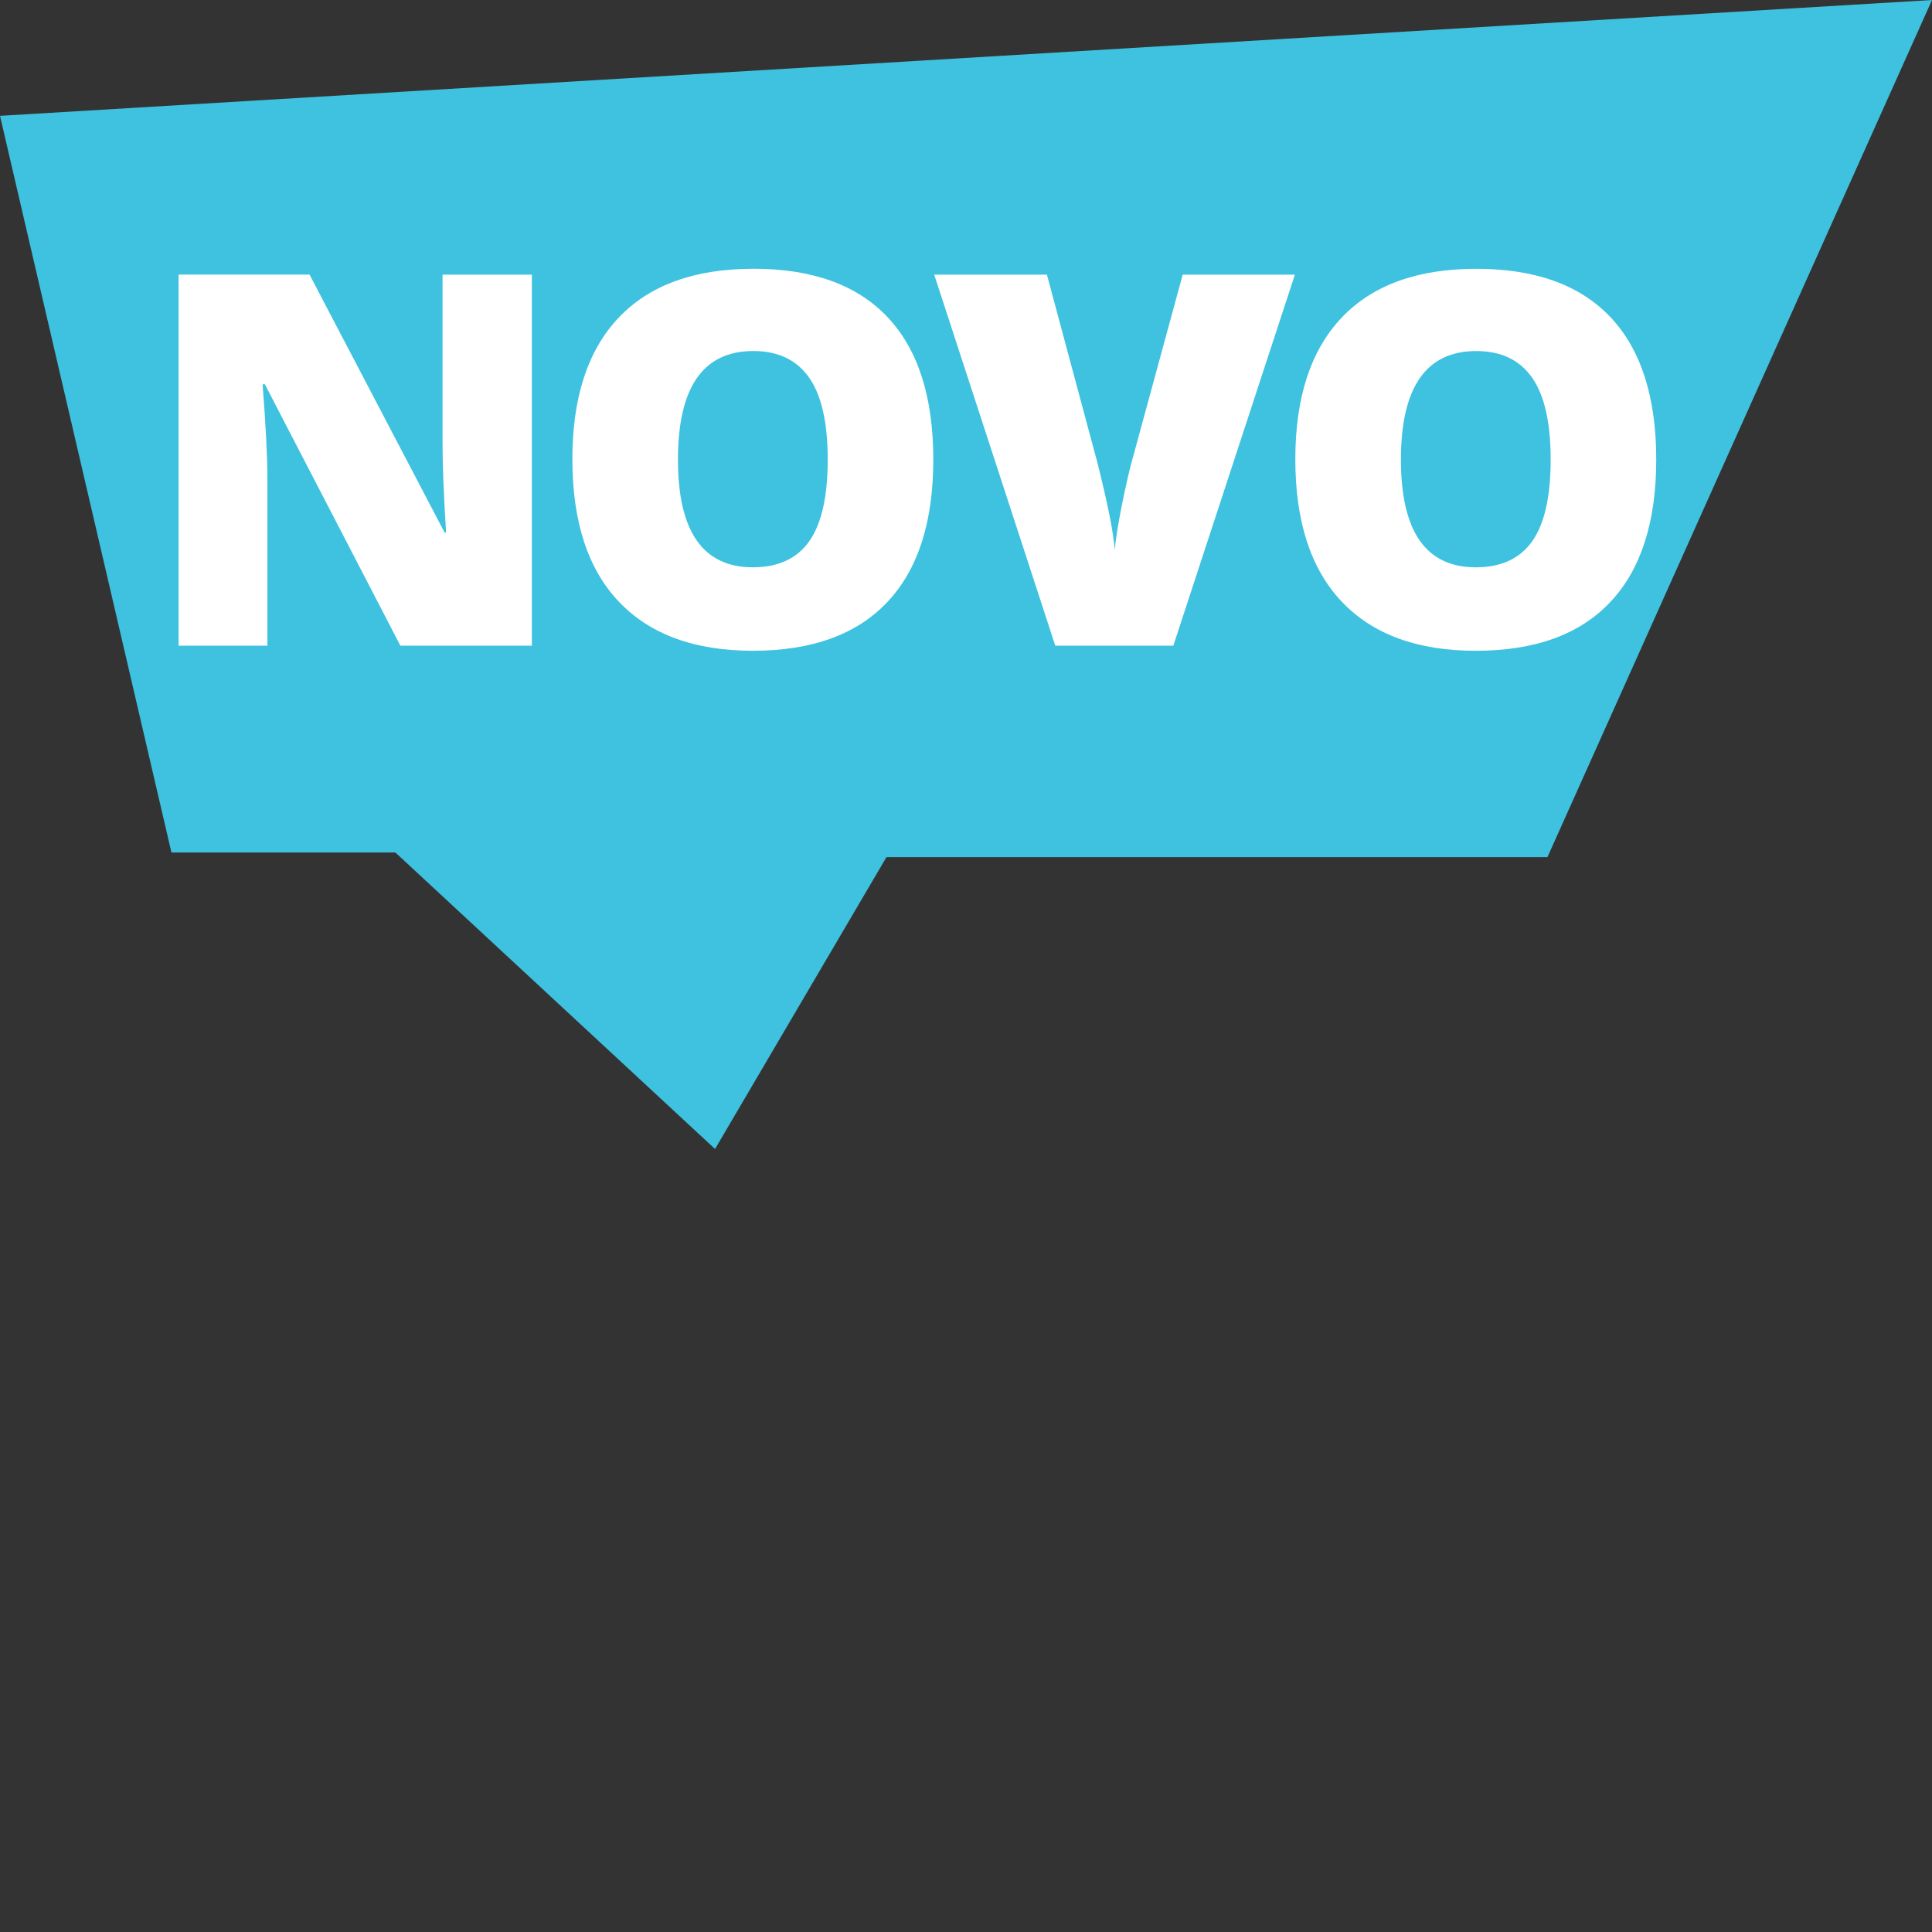
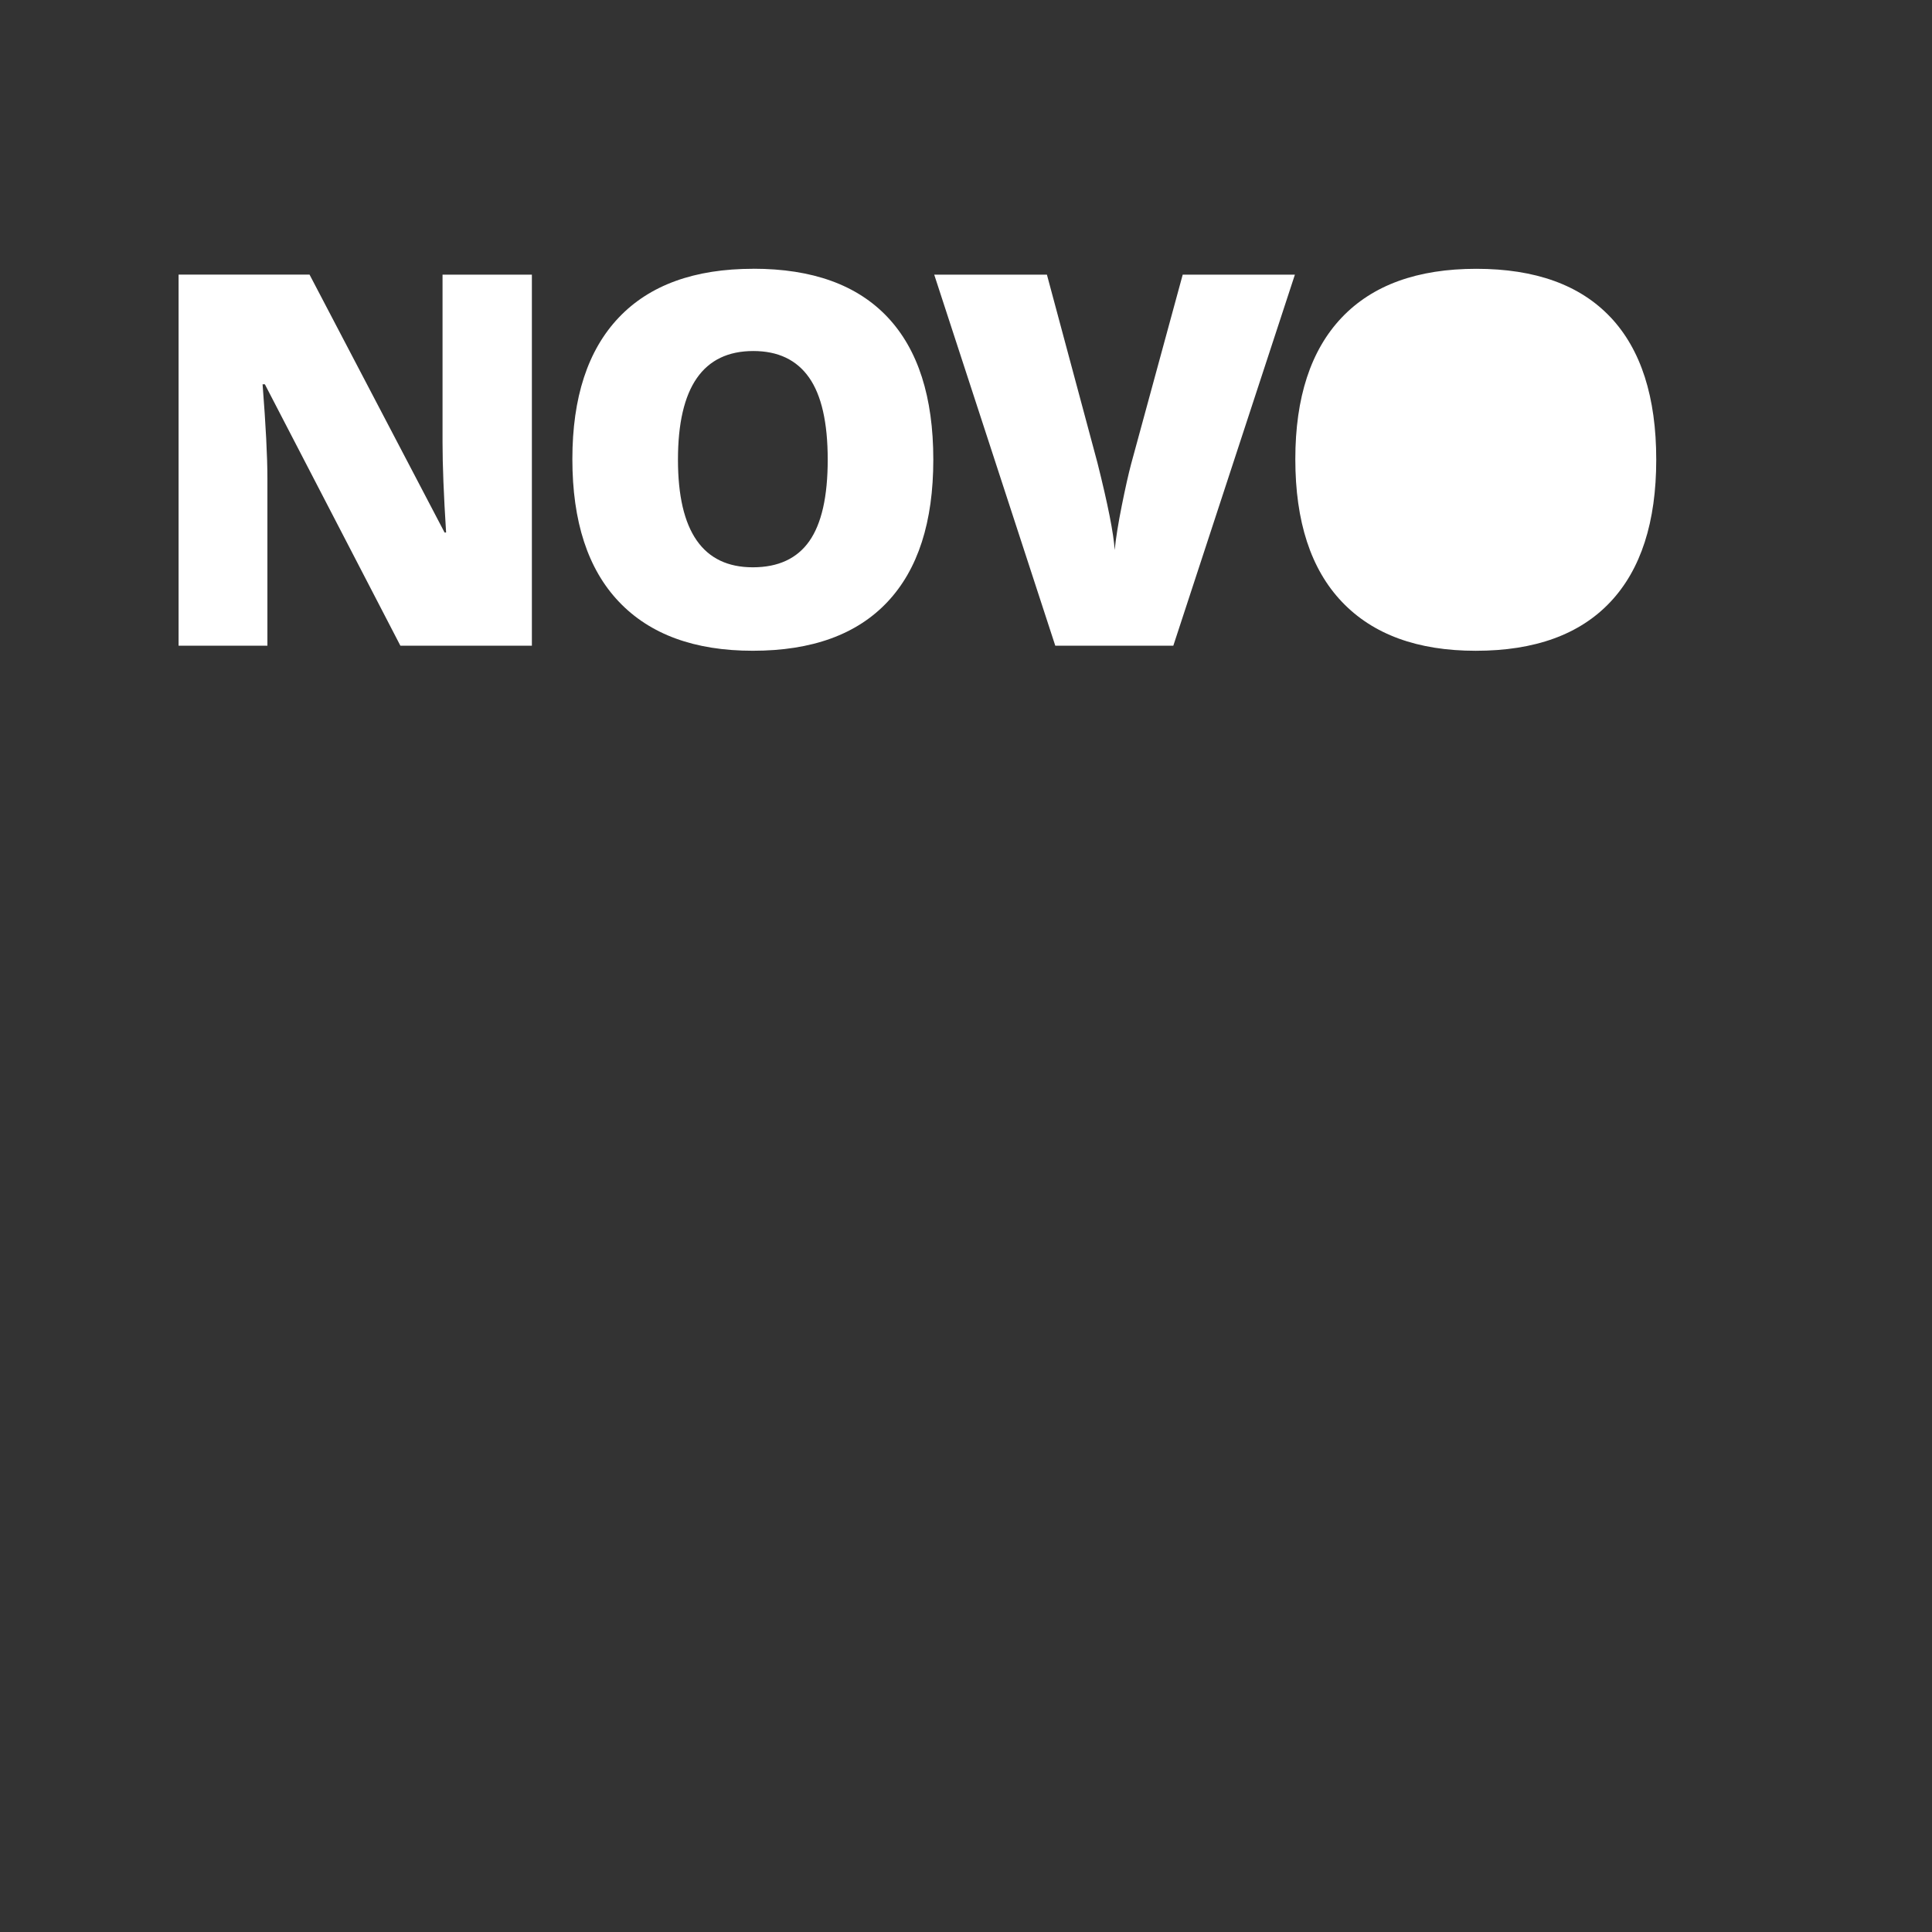
<svg xmlns="http://www.w3.org/2000/svg" id="a" width="90" height="90" viewBox="0 0 90 90">
  <rect x="0" y="0" width="90" height="90" fill="#333333" stroke="none" />
-   <polygon points="0 5.396 90 0 72.086 39.928 41.295 39.928 33.309 53.525 18.417 39.712 7.986 39.712 0 5.396" style="fill:#3ec2df;" />
-   <path id="b" d="M20.615,20.609c0,1.057,.055,2.455,.166,4.197h-.071l-6.29-12.013h-6.101V30.08h4.138v-7.792c0-1.009-.075-2.471-.225-4.387h.106l6.314,12.179h6.125V12.794h-4.162v7.815Zm14.479-8.088c-2.743,0-4.835,.759-6.273,2.276s-2.158,3.715-2.158,6.592c0,2.908,.723,5.124,2.17,6.644,1.446,1.522,3.525,2.282,6.237,2.282,2.751,0,4.84-.757,6.267-2.271,1.427-1.513,2.14-3.724,2.14-6.633,0-2.916-.71-5.127-2.128-6.633-1.419-1.506-3.504-2.259-6.254-2.259Zm2.607,12.688c-.572,.811-1.448,1.218-2.631,1.218-2.325,0-3.488-1.671-3.488-5.014,0-3.373,1.17-5.061,3.512-5.061,1.15,0,2.016,.412,2.595,1.235,.579,.824,.869,2.099,.869,3.825,0,1.719-.286,2.983-.857,3.796Zm14.994-3.606c-.126,.473-.272,1.123-.438,1.951-.166,.827-.276,1.518-.331,2.068-.047-.764-.315-2.12-.804-4.067l-2.353-8.761h-5.25l5.64,17.286h5.498l5.664-17.286h-5.226l-2.4,8.809Zm22.331-6.822c-1.419-1.506-3.504-2.259-6.255-2.259-2.743,0-4.834,.759-6.272,2.276s-2.158,3.715-2.158,6.592c0,2.908,.723,5.124,2.169,6.644,1.446,1.522,3.525,2.282,6.237,2.282,2.751,0,4.84-.757,6.267-2.271,1.426-1.513,2.14-3.724,2.14-6.633,0-2.916-.71-5.127-2.128-6.633Zm-3.647,10.429c-.572,.811-1.449,1.218-2.631,1.218-2.326,0-3.488-1.671-3.488-5.014,0-3.373,1.171-5.061,3.512-5.061,1.151,0,2.016,.412,2.595,1.235,.58,.824,.869,2.099,.869,3.825,0,1.719-.286,2.983-.857,3.796Z" style="fill:#fff;" />
+   <path id="b" d="M20.615,20.609c0,1.057,.055,2.455,.166,4.197h-.071l-6.29-12.013h-6.101V30.08h4.138v-7.792c0-1.009-.075-2.471-.225-4.387h.106l6.314,12.179h6.125V12.794h-4.162v7.815Zm14.479-8.088c-2.743,0-4.835,.759-6.273,2.276s-2.158,3.715-2.158,6.592c0,2.908,.723,5.124,2.17,6.644,1.446,1.522,3.525,2.282,6.237,2.282,2.751,0,4.84-.757,6.267-2.271,1.427-1.513,2.14-3.724,2.14-6.633,0-2.916-.71-5.127-2.128-6.633-1.419-1.506-3.504-2.259-6.254-2.259Zm2.607,12.688c-.572,.811-1.448,1.218-2.631,1.218-2.325,0-3.488-1.671-3.488-5.014,0-3.373,1.17-5.061,3.512-5.061,1.15,0,2.016,.412,2.595,1.235,.579,.824,.869,2.099,.869,3.825,0,1.719-.286,2.983-.857,3.796Zm14.994-3.606c-.126,.473-.272,1.123-.438,1.951-.166,.827-.276,1.518-.331,2.068-.047-.764-.315-2.12-.804-4.067l-2.353-8.761h-5.25l5.64,17.286h5.498l5.664-17.286h-5.226l-2.4,8.809Zm22.331-6.822c-1.419-1.506-3.504-2.259-6.255-2.259-2.743,0-4.834,.759-6.272,2.276s-2.158,3.715-2.158,6.592c0,2.908,.723,5.124,2.169,6.644,1.446,1.522,3.525,2.282,6.237,2.282,2.751,0,4.84-.757,6.267-2.271,1.426-1.513,2.14-3.724,2.14-6.633,0-2.916-.71-5.127-2.128-6.633Zm-3.647,10.429Z" style="fill:#fff;" />
</svg>